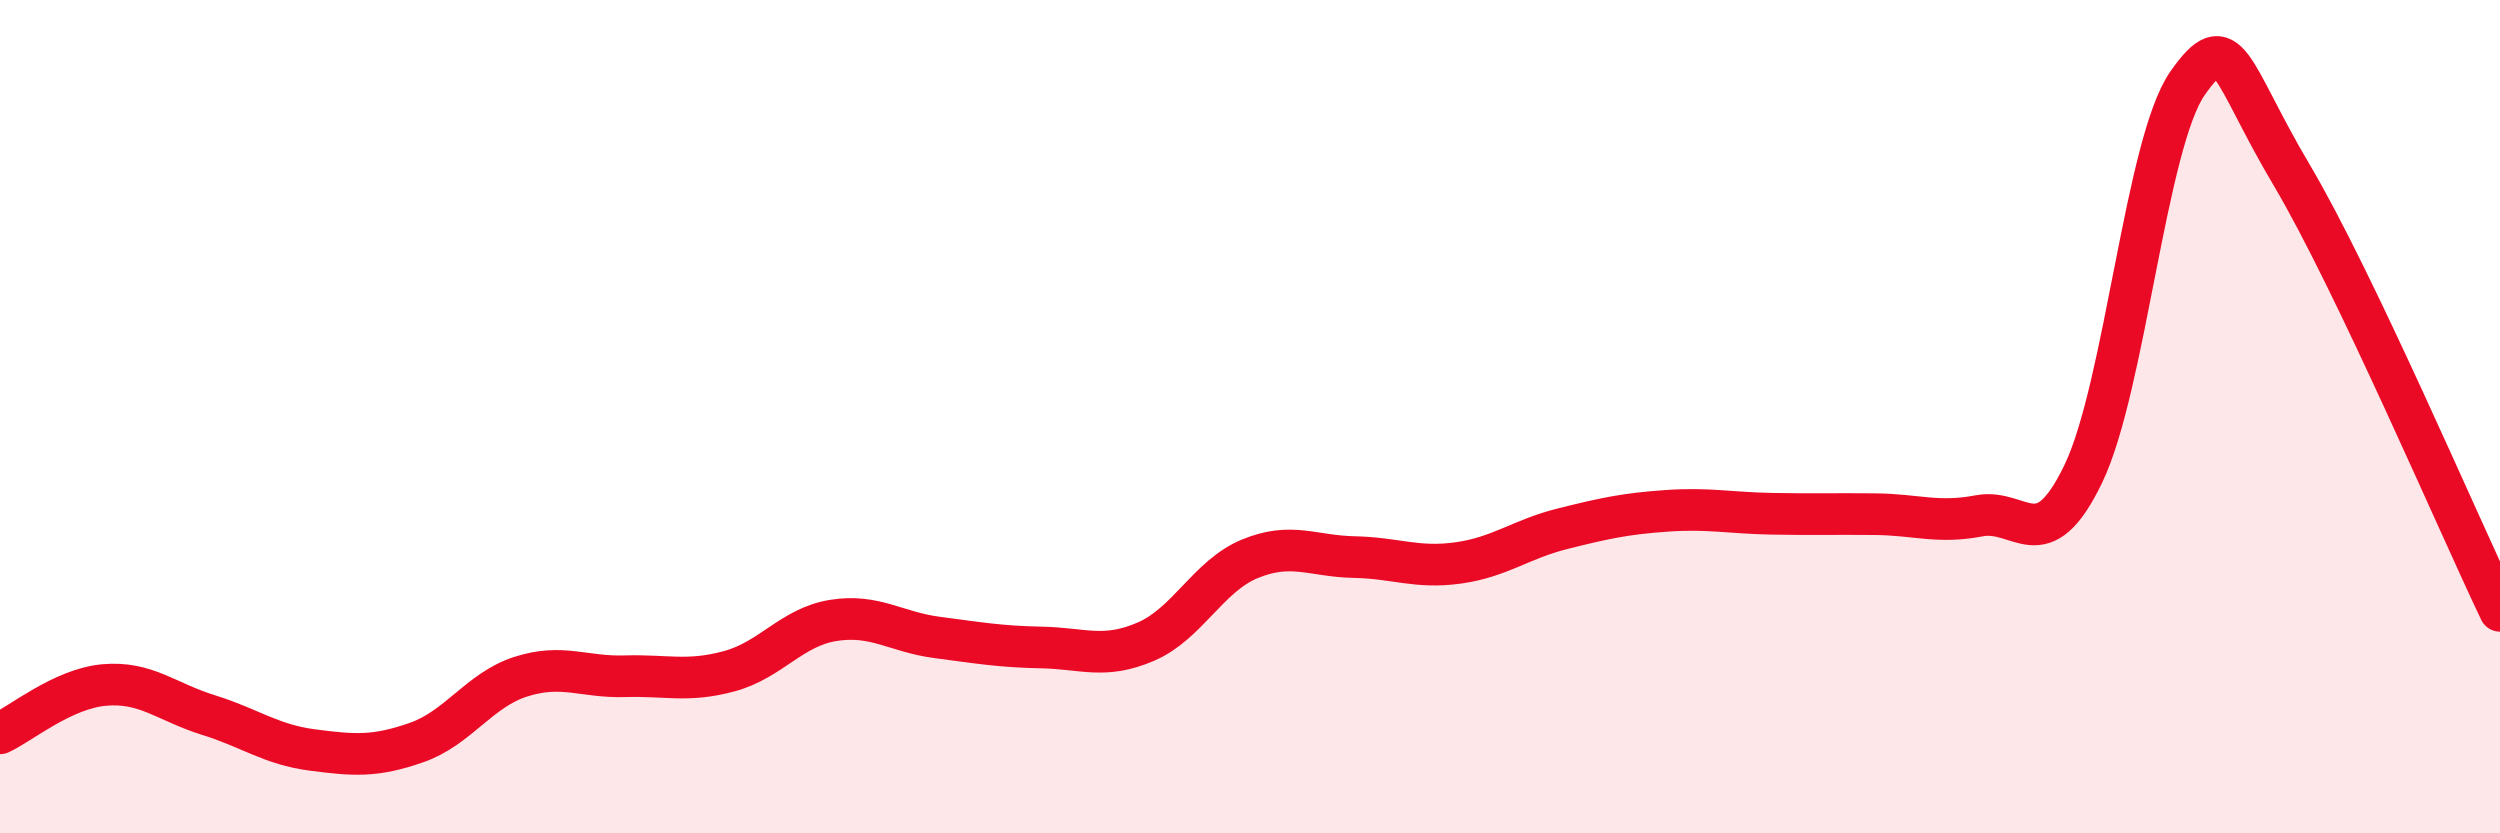
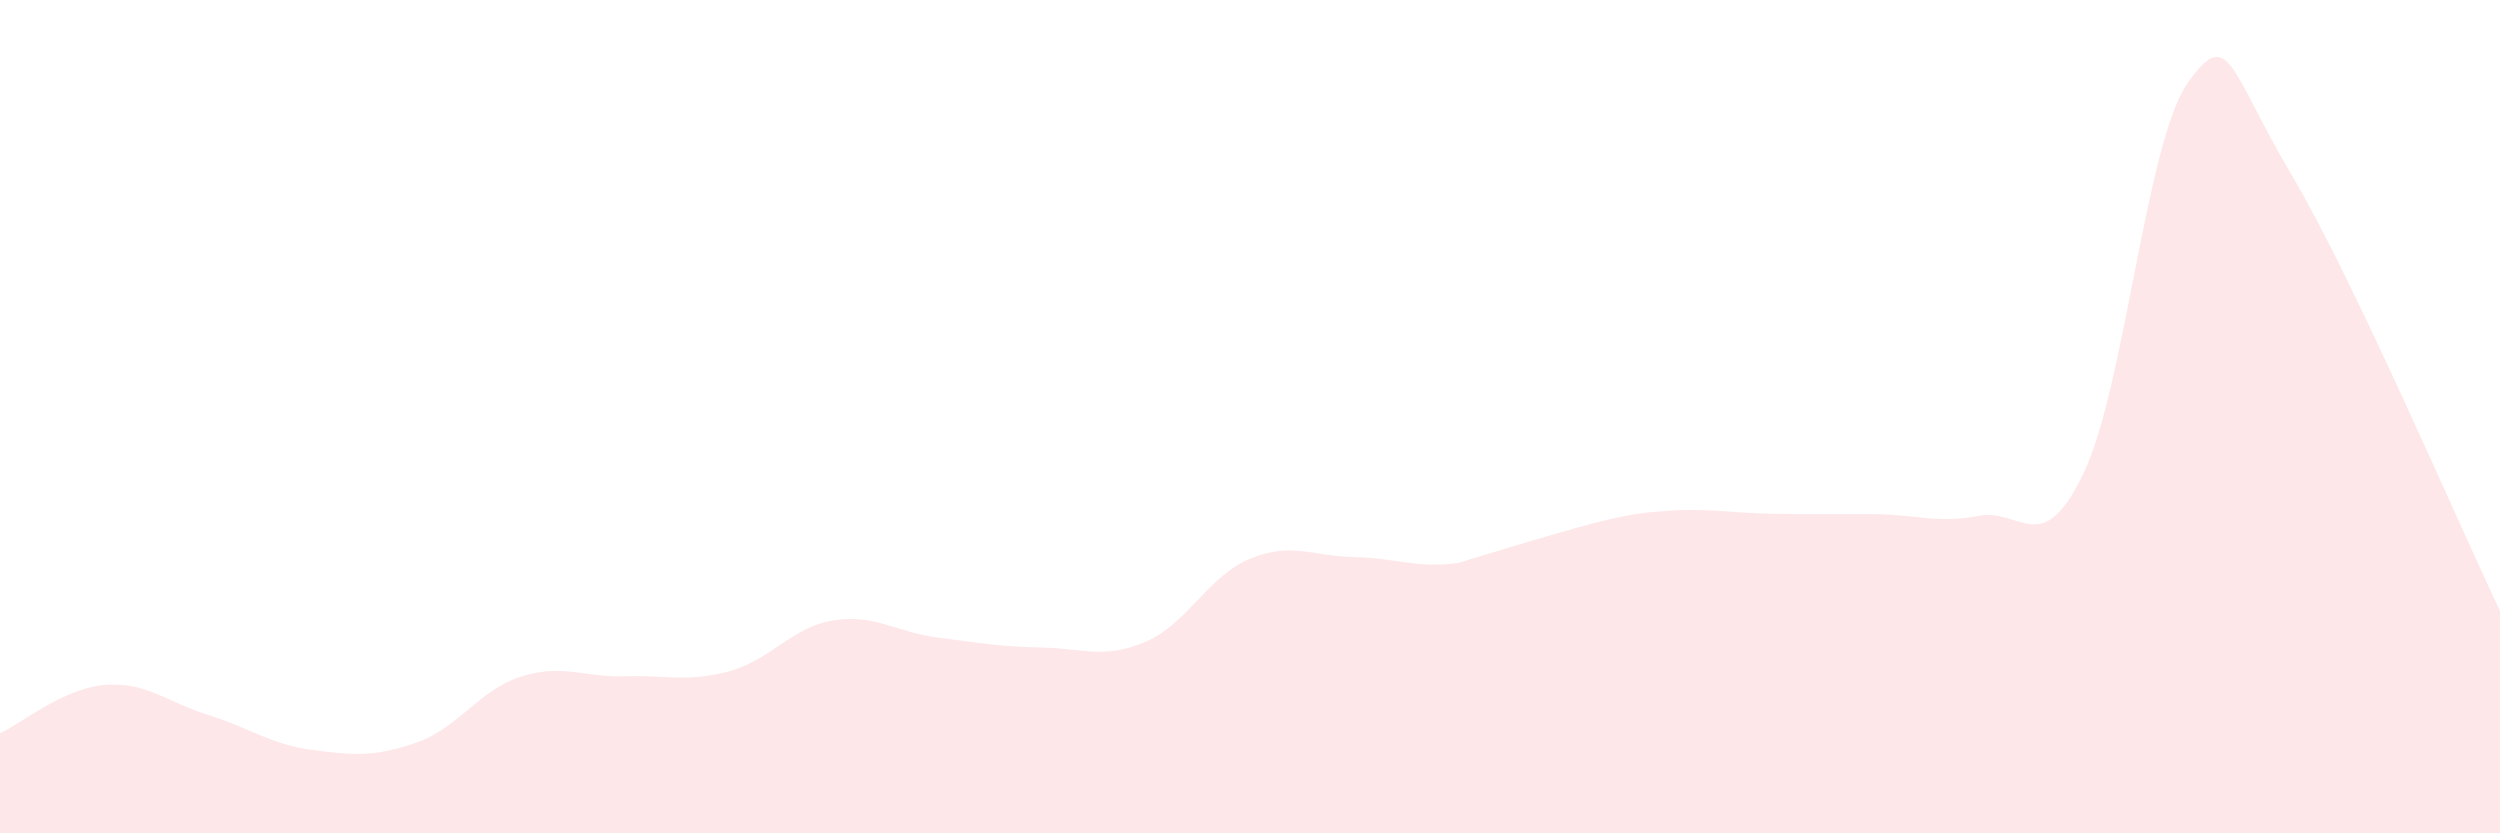
<svg xmlns="http://www.w3.org/2000/svg" width="60" height="20" viewBox="0 0 60 20">
-   <path d="M 0,17.6 C 0.5,17.37 1.5,16.53 2.5,16.44 C 3.5,16.35 4,16.85 5,17.16 C 6,17.47 6.5,17.87 7.5,18 C 8.5,18.13 9,18.17 10,17.82 C 11,17.47 11.5,16.56 12.5,16.24 C 13.5,15.92 14,16.26 15,16.23 C 16,16.2 16.5,16.38 17.5,16.11 C 18.5,15.84 19,15.05 20,14.89 C 21,14.73 21.5,15.17 22.5,15.3 C 23.5,15.43 24,15.52 25,15.54 C 26,15.56 26.5,15.83 27.5,15.4 C 28.5,14.97 29,13.82 30,13.41 C 31,13 31.5,13.35 32.5,13.37 C 33.5,13.39 34,13.65 35,13.51 C 36,13.37 36.5,12.94 37.5,12.69 C 38.5,12.44 39,12.33 40,12.26 C 41,12.19 41.5,12.31 42.5,12.33 C 43.5,12.35 44,12.33 45,12.34 C 46,12.35 46.5,12.57 47.5,12.38 C 48.5,12.19 49,13.45 50,11.37 C 51,9.29 51.5,3.43 52.5,2 C 53.5,0.57 53.5,1.67 55,4.2 C 56.5,6.73 59,12.57 60,14.66L60 20L0 20Z" fill="#EB0A25" opacity="0.1" stroke-linecap="round" stroke-linejoin="round" />
-   <path d="M 0,17.6 C 0.5,17.37 1.5,16.53 2.5,16.44 C 3.5,16.35 4,16.85 5,17.16 C 6,17.47 6.5,17.87 7.5,18 C 8.5,18.13 9,18.17 10,17.82 C 11,17.47 11.5,16.56 12.5,16.24 C 13.5,15.92 14,16.26 15,16.23 C 16,16.2 16.5,16.38 17.5,16.11 C 18.5,15.84 19,15.05 20,14.89 C 21,14.73 21.5,15.17 22.5,15.3 C 23.5,15.43 24,15.52 25,15.54 C 26,15.56 26.5,15.83 27.5,15.4 C 28.5,14.97 29,13.82 30,13.41 C 31,13 31.5,13.35 32.5,13.37 C 33.5,13.39 34,13.65 35,13.51 C 36,13.37 36.5,12.94 37.5,12.69 C 38.5,12.44 39,12.33 40,12.26 C 41,12.19 41.5,12.31 42.5,12.33 C 43.5,12.35 44,12.33 45,12.34 C 46,12.35 46.5,12.57 47.5,12.38 C 48.5,12.19 49,13.45 50,11.37 C 51,9.29 51.5,3.43 52.5,2 C 53.5,0.57 53.5,1.67 55,4.2 C 56.5,6.73 59,12.57 60,14.66" stroke="#EB0A25" stroke-width="1" fill="none" stroke-linecap="round" stroke-linejoin="round" />
+   <path d="M 0,17.6 C 0.5,17.37 1.5,16.53 2.5,16.44 C 3.5,16.35 4,16.85 5,17.16 C 6,17.47 6.5,17.87 7.5,18 C 8.5,18.13 9,18.17 10,17.82 C 11,17.47 11.5,16.56 12.5,16.24 C 13.5,15.92 14,16.26 15,16.23 C 16,16.2 16.5,16.38 17.5,16.11 C 18.5,15.84 19,15.05 20,14.89 C 21,14.73 21.5,15.17 22.5,15.3 C 23.5,15.43 24,15.52 25,15.54 C 26,15.56 26.5,15.83 27.5,15.4 C 28.5,14.97 29,13.82 30,13.41 C 31,13 31.5,13.35 32.5,13.37 C 33.5,13.39 34,13.65 35,13.51 C 38.5,12.44 39,12.33 40,12.26 C 41,12.19 41.5,12.31 42.5,12.33 C 43.5,12.35 44,12.33 45,12.34 C 46,12.35 46.5,12.57 47.5,12.38 C 48.5,12.19 49,13.45 50,11.37 C 51,9.29 51.5,3.43 52.5,2 C 53.5,0.57 53.5,1.67 55,4.2 C 56.5,6.73 59,12.57 60,14.66L60 20L0 20Z" fill="#EB0A25" opacity="0.1" stroke-linecap="round" stroke-linejoin="round" />
</svg>